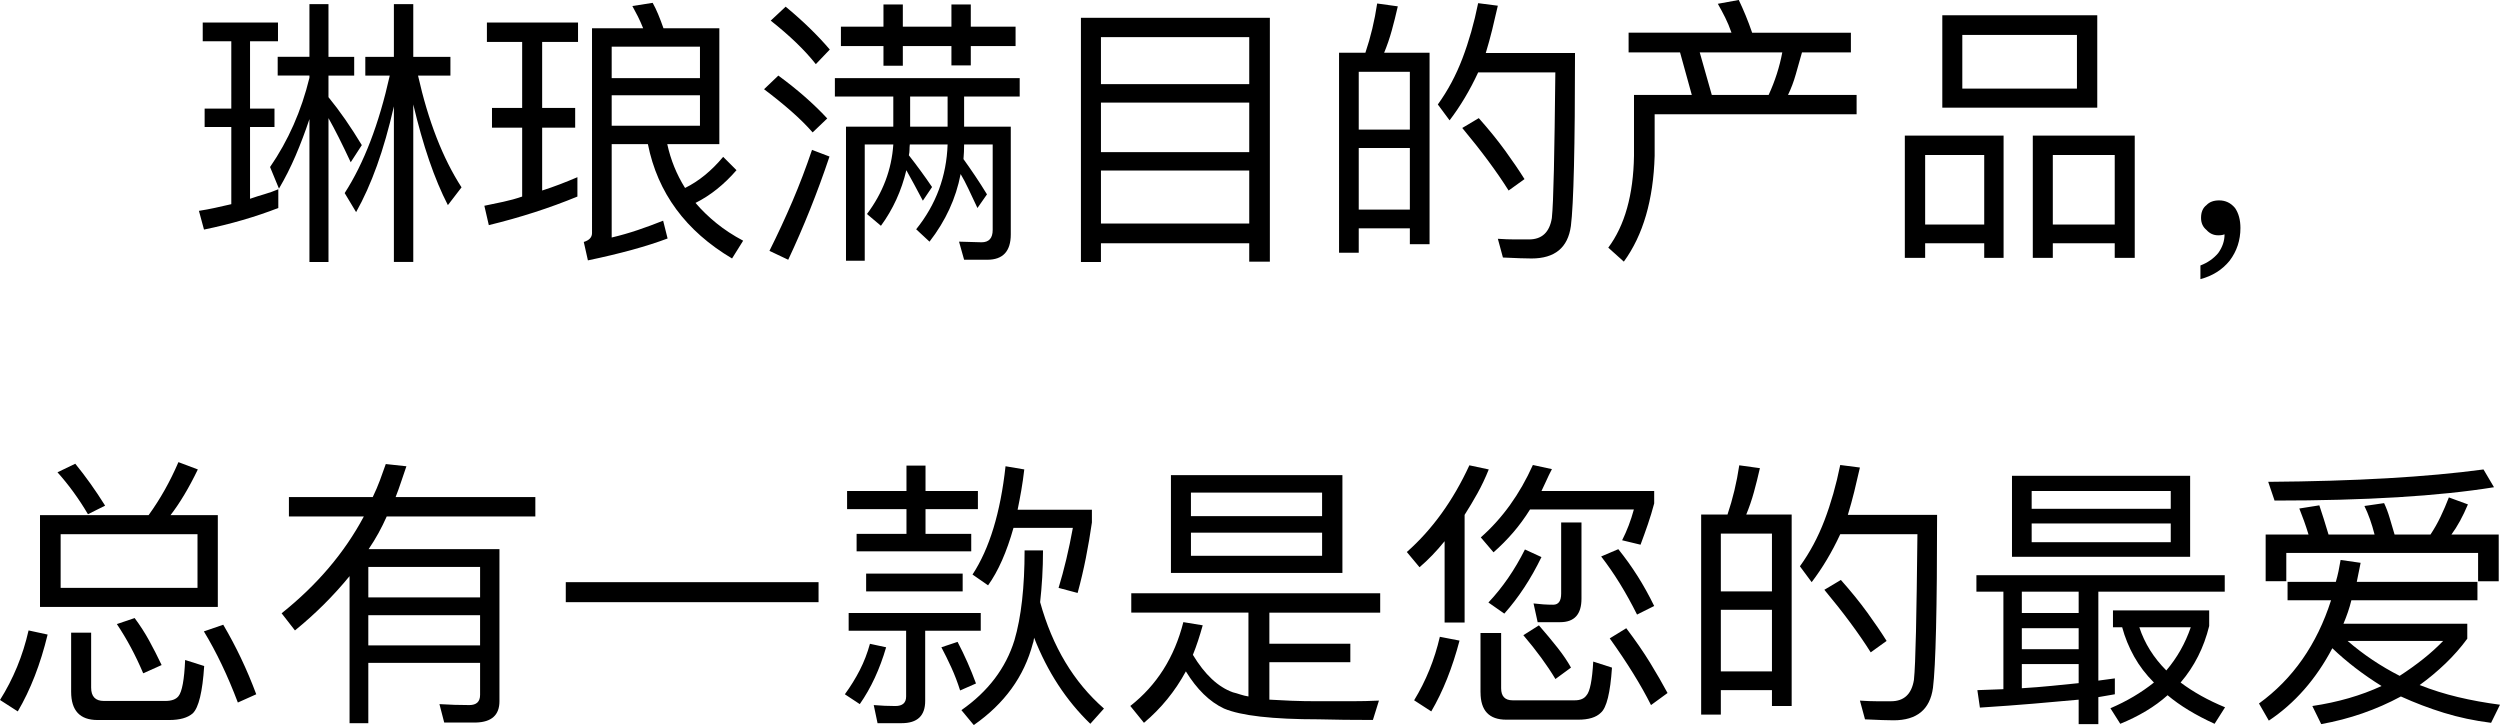
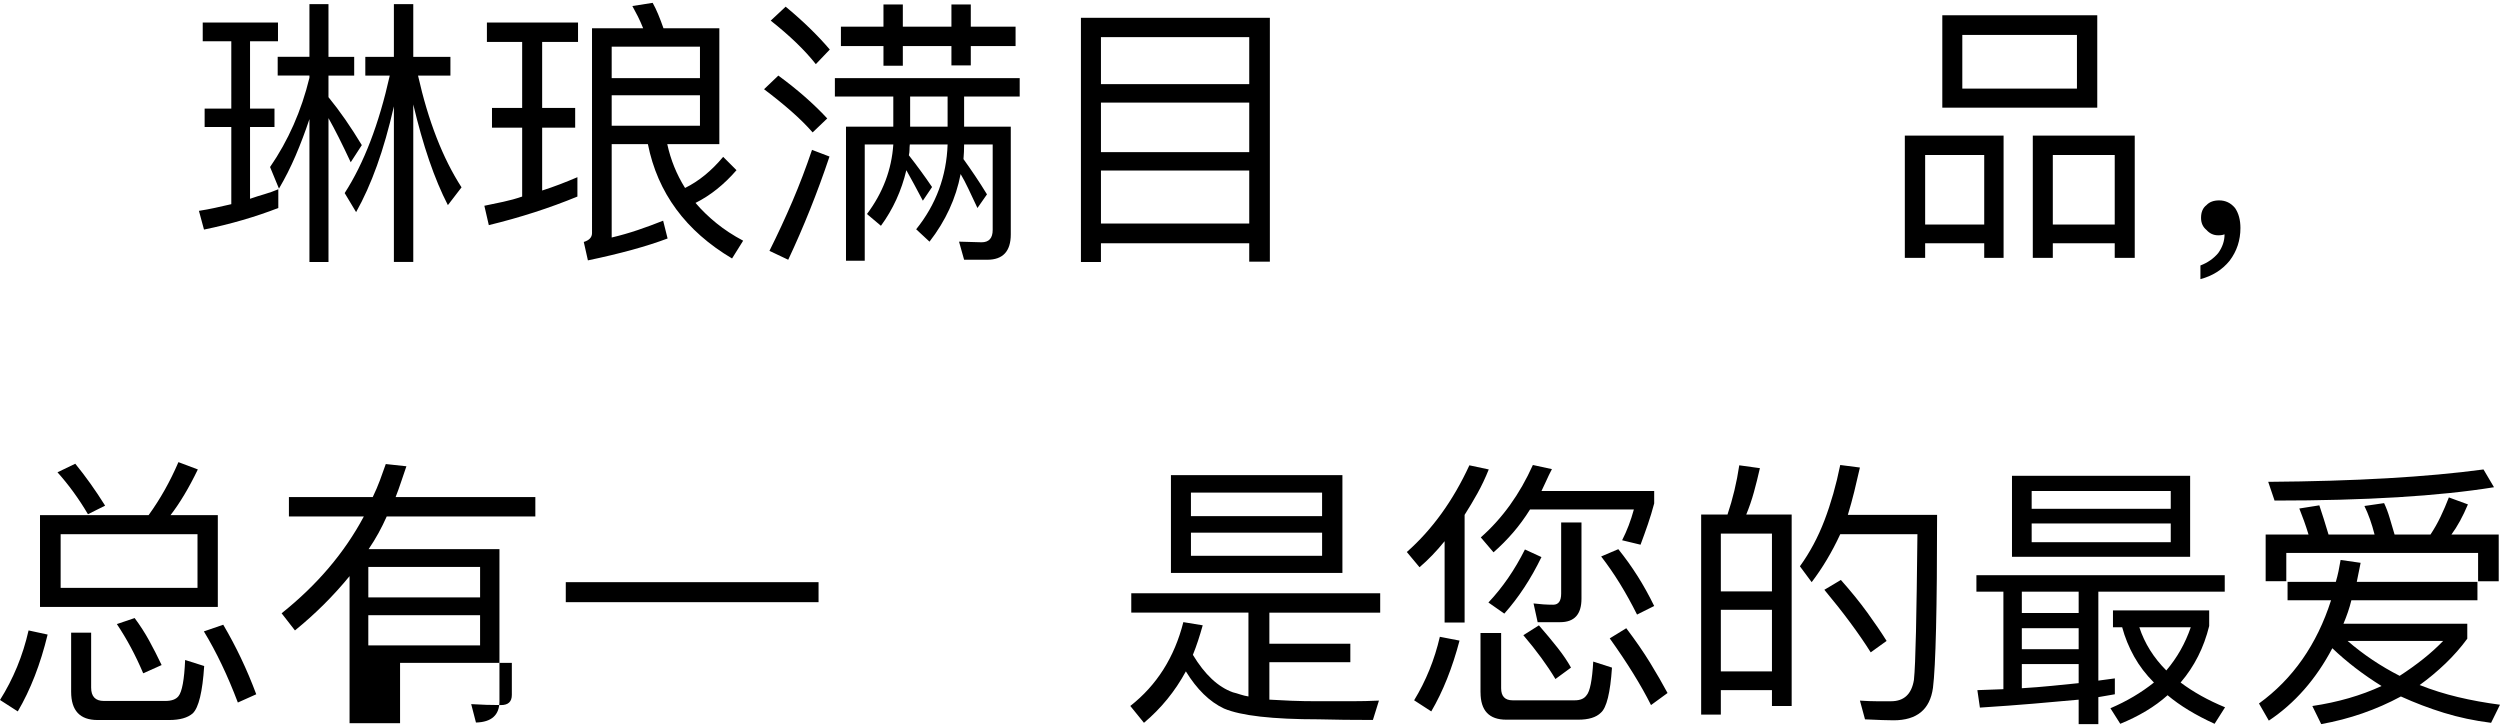
<svg xmlns="http://www.w3.org/2000/svg" id="b" data-name="レイヤー 2" width="173.227" height="50.241" viewBox="0 0 173.227 50.241">
  <g id="c" data-name="レイヤー 1">
    <g>
      <path d="M16.027,2.86h-1.98v-1.298h5.215v1.298h-1.937v4.665h1.694v1.276h-1.694v4.973c.338-.117.672-.224,1.002-.319s.648-.209.957-.341v1.298c-1.585.616-3.301,1.115-5.149,1.496l-.352-1.298c.381-.059.756-.128,1.122-.209.367-.081.741-.165,1.122-.253v-5.347h-1.848v-1.276h1.848V2.86ZM21.44.286h1.32v3.652h1.782v1.298h-1.782v1.496c.396.484.784,1.002,1.166,1.551.381.55.763,1.141,1.144,1.772l-.769,1.188c-.587-1.261-1.101-2.281-1.54-3.059v9.968h-1.32v-9.901c-.294.88-.612,1.724-.957,2.53s-.731,1.569-1.155,2.288l-.616-1.496c1.262-1.833,2.171-3.894,2.728-6.183v-.154h-2.2v-1.298h2.2V.286ZM27.293.286h1.343v3.652h2.574v1.298h-2.245c.705,3.139,1.709,5.721,3.015,7.745l-.946,1.232c-.469-.91-.901-1.944-1.298-3.103-.396-1.159-.763-2.45-1.1-3.873v10.914h-1.343V7.371c-.352,1.54-.744,2.912-1.177,4.115-.433,1.203-.913,2.273-1.441,3.212l-.792-1.32c1.335-2.068,2.376-4.782,3.124-8.141h-1.694v-1.298h1.98V.286Z" />
      <path d="M36.18,2.905h-2.442v-1.342h6.314v1.342h-2.486v4.576h2.288v1.364h-2.288v4.357c.411-.132.817-.275,1.221-.429.404-.154.81-.319,1.222-.495v1.342c-1.922.792-3.968,1.452-6.139,1.98l-.309-1.342c.426-.088.862-.18,1.31-.275.447-.095.884-.216,1.31-.363v-4.775h-2.091v-1.364h2.091V2.905ZM48.193,14.06c.425.499.909.968,1.452,1.408.542.44,1.158.844,1.848,1.21l-.769,1.232c-3.213-1.907-5.156-4.547-5.831-7.921h-2.509v6.469c.616-.146,1.218-.319,1.805-.517s1.174-.415,1.76-.649l.309,1.232c-1.438.543-3.278,1.049-5.522,1.518l-.286-1.276c.381-.117.571-.323.571-.616V1.958h3.543c-.117-.293-.238-.565-.363-.815-.125-.249-.253-.491-.385-.726l1.408-.22c.132.234.26.502.385.803.125.3.246.62.363.957h3.872v8.031h-3.608c.117.542.279,1.067.484,1.573.205.506.455.994.748,1.463.953-.469,1.834-1.188,2.641-2.156l.924.924c-.865.998-1.812,1.753-2.838,2.266ZM42.384,3.234v2.179h6.117v-2.179h-6.117ZM48.501,8.713v-2.112h-6.117v2.112h6.117Z" />
      <path d="M57.321,8.207l-1.013.968c-.41-.469-.894-.95-1.452-1.441-.557-.492-1.195-1.009-1.914-1.551l.99-.946c1.32.968,2.45,1.958,3.389,2.971ZM54.615,17.998l-1.299-.616c.572-1.145,1.103-2.292,1.596-3.444.491-1.151.942-2.336,1.353-3.553l1.211.462c-.837,2.494-1.79,4.877-2.86,7.151ZM57.497,3.433l-.968,1.012c-.763-.968-1.805-1.973-3.125-3.015l1.034-.968c1.188.982,2.208,1.973,3.059,2.97ZM70.655,6.689h-3.851v2.09h3.234v7.459c0,1.174-.543,1.76-1.628,1.76h-1.606l-.352-1.254,1.562.044c.514,0,.77-.286.77-.858v-5.918h-1.98c0,.176-.004.345-.011.506-.008.162-.019.33-.033.506.264.367.531.751.803,1.155.272.404.547.833.825,1.288l-.66.946c-.234-.498-.443-.942-.627-1.331s-.363-.73-.539-1.023c-.322,1.687-1.042,3.249-2.156,4.686l-.924-.858c1.379-1.716,2.104-3.674,2.178-5.875h-2.618c-.015.132-.022.256-.022.374,0,.117-.015.242-.044.374.265.337.528.685.792,1.045.265.359.536.745.815,1.155l-.638.946c-.221-.425-.426-.81-.616-1.155s-.367-.664-.528-.957c-.337,1.423-.924,2.706-1.76,3.851l-.969-.815c1.101-1.467,1.709-3.073,1.826-4.818h-1.98v8.053h-1.299v-9.286h3.278v-2.09h-4.048v-1.276h12.806v1.276ZM61.216.308h1.342v1.54h3.367V.308h1.342v1.54h3.103v1.342h-3.103v1.342h-1.342v-1.342h-3.367v1.364h-1.342v-1.364h-2.948v-1.342h2.948V.308ZM65.66,6.689h-2.596v2.09h2.596v-2.09Z" />
      <path d="M87.99,18.131h-1.43v-1.276h-10.275v1.298h-1.387V1.232h13.092v16.898ZM86.561,5.831v-3.256h-10.275v3.256h10.275ZM86.561,10.54v-3.433h-10.275v3.433h10.275ZM86.561,15.49v-3.674h-10.275v3.674h10.275Z" />
-       <path d="M97.69,16.92v-1.1h-3.542v1.694h-1.364V3.653h1.826c.366-1.085.638-2.223.815-3.411l1.43.198c-.132.587-.272,1.145-.418,1.672-.146.528-.322,1.042-.528,1.54h3.147v13.268h-1.364ZM97.69,4.973h-3.542v4.005h3.542v-4.005ZM97.69,10.253h-3.542v4.269h3.542v-4.269ZM108.847,15.666c-.206,1.496-1.115,2.244-2.728,2.244-.397,0-1.057-.022-1.98-.066l-.352-1.298c.426.029.815.044,1.167.044h.989c.895,0,1.423-.491,1.585-1.474.059-.557.106-1.672.143-3.344.037-1.672.07-3.924.1-6.755h-5.348c-.571,1.232-1.231,2.339-1.98,3.322l-.815-1.1c.69-.954,1.258-2.017,1.705-3.19.447-1.174.81-2.45,1.089-3.829l1.364.176c-.132.587-.264,1.148-.396,1.684-.132.535-.279,1.067-.44,1.595h6.184c0,6.483-.096,10.48-.286,11.992ZM104.303,10.452c.52.719.965,1.372,1.331,1.958l-1.101.792c-.821-1.306-1.892-2.751-3.212-4.335l1.145-.682c.704.792,1.316,1.548,1.837,2.267Z" />
-       <path d="M120.956,1.067c.154.374.305.773.451,1.199h6.843v1.364h-3.389c-.146.513-.29,1.019-.429,1.518-.14.498-.319.976-.539,1.43h4.753v1.342h-13.994v2.882c-.088,3.051-.8,5.494-2.135,7.327l-1.078-.968c1.145-1.54,1.738-3.66,1.782-6.359v-4.225h4.005l-.815-2.948h-3.564v-1.364h7.129c-.132-.381-.278-.733-.44-1.056-.162-.323-.33-.638-.507-.946l1.452-.264c.162.337.319.693.474,1.067ZM123.497,3.631h-5.721l.836,2.948h3.938c.44-.954.756-1.937.946-2.948Z" />
      <path d="M138.83,17.867h-1.342v-1.012h-4.093v1.012h-1.408v-8.471h6.843v8.471ZM137.488,15.556v-4.818h-4.093v4.818h4.093ZM145.321,1.056v6.403h-10.737V1.056h10.737ZM143.913,2.42h-7.943v3.719h7.943v-3.719ZM147.918,17.867h-1.387v-1.012h-4.29v1.012h-1.387v-8.471h7.064v8.471ZM146.531,15.556v-4.818h-4.29v4.818h4.29Z" />
      <path d="M154.867,14.412c.25.367.374.829.374,1.386,0,.851-.249,1.606-.748,2.267-.513.63-1.188,1.056-2.024,1.276v-.946c.499-.191.91-.477,1.232-.858.294-.411.44-.843.44-1.298-.029.015-.085.029-.165.044-.081.015-.173.022-.275.022-.322,0-.594-.125-.815-.374-.249-.205-.374-.484-.374-.836,0-.396.125-.69.374-.88.206-.22.499-.33.881-.33.44,0,.807.176,1.1.528Z" />
      <path d="M1.231,49.294l-1.231-.792c.924-1.467,1.584-3.073,1.98-4.819l1.32.286c-.498,2.054-1.188,3.829-2.068,5.325ZM12.365,32.022l1.343.506c-.616,1.276-1.247,2.332-1.893,3.168h3.278v6.359H2.772v-6.359h7.524c.807-1.115,1.496-2.34,2.068-3.675ZM7.283,35.037l-1.188.594c-.631-1.071-1.335-2.039-2.112-2.905l1.232-.594c.719.88,1.408,1.848,2.068,2.904ZM4.202,37.017v3.718h9.483v-3.718H4.202ZM4.929,47.93v-4.092h1.386v3.807c0,.616.294.924.88.924h4.269c.426,0,.727-.11.902-.33.25-.308.403-1.144.462-2.508l1.32.418c-.117,1.79-.381,2.883-.792,3.279-.352.308-.894.462-1.628.462h-4.973c-1.218,0-1.826-.653-1.826-1.958ZM10.341,44.399c.294.535.58,1.097.858,1.683l-1.276.572c-.528-1.247-1.137-2.384-1.826-3.411l1.232-.418c.381.513.719,1.038,1.012,1.573ZM16.7,45.609c.381.8.733,1.632,1.056,2.498l-1.275.572c-.704-1.863-1.489-3.506-2.354-4.929l1.342-.462c.44.748.851,1.522,1.232,2.321Z" />
-       <path d="M25.52,50.109h-1.299v-10.188c-1.129,1.379-2.391,2.633-3.784,3.762l-.924-1.188c2.464-1.966,4.363-4.203,5.698-6.711h-5.192v-1.342h5.809c.19-.396.355-.781.495-1.155s.275-.751.407-1.133l1.43.154c-.132.381-.256.748-.374,1.1-.117.352-.241.697-.374,1.034h9.682v1.342h-10.297c-.177.396-.367.781-.572,1.155-.206.374-.433.744-.683,1.111h9.065v10.54c0,.954-.543,1.445-1.628,1.475h-2.2l-.33-1.276c.704.044,1.394.066,2.068.066.498,0,.748-.235.748-.704v-2.222h-7.745v4.181ZM33.266,41.395v-2.112h-7.745v2.112h7.745ZM25.52,44.718h7.745v-2.09h-7.745v2.09Z" />
+       <path d="M25.52,50.109h-1.299v-10.188c-1.129,1.379-2.391,2.633-3.784,3.762l-.924-1.188c2.464-1.966,4.363-4.203,5.698-6.711h-5.192v-1.342h5.809c.19-.396.355-.781.495-1.155s.275-.751.407-1.133l1.43.154c-.132.381-.256.748-.374,1.1-.117.352-.241.697-.374,1.034h9.682v1.342h-10.297c-.177.396-.367.781-.572,1.155-.206.374-.433.744-.683,1.111h9.065v10.54c0,.954-.543,1.445-1.628,1.475l-.33-1.276c.704.044,1.394.066,2.068.066.498,0,.748-.235.748-.704v-2.222h-7.745v4.181ZM33.266,41.395v-2.112h-7.745v2.112h7.745ZM25.52,44.718h7.745v-2.09h-7.745v2.09Z" />
      <path d="M56.718,40.339v1.386h-17.515v-1.386h17.515Z" />
-       <path d="M59.575,48.789l-1.034-.682c.396-.543.74-1.1,1.034-1.672.293-.572.527-1.181.704-1.826l1.122.242c-.44,1.511-1.049,2.824-1.826,3.938ZM62.81,32.264h1.32v1.76h3.63v1.254h-3.63v1.716h3.168v1.21h-7.943v-1.21h3.455v-1.716h-4.115v-1.254h4.115v-1.76ZM67.958,43.706h-3.851v4.863c0,1.027-.543,1.54-1.628,1.54h-1.673l-.264-1.254c.514.044,1.012.066,1.496.066.499,0,.748-.22.748-.66v-4.555h-3.982v-1.232h9.153v1.232ZM66.704,40.977h-6.689v-1.232h6.689v1.232ZM67.628,47.358l-1.101.484c-.176-.557-.377-1.085-.605-1.584-.228-.499-.459-.968-.693-1.408l1.122-.374c.484.924.91,1.885,1.276,2.882ZM72.216,40.02c-.037.608-.085,1.177-.144,1.705.852,3.081,2.325,5.538,4.423,7.371l-.946,1.056c-1.672-1.614-2.97-3.601-3.894-5.963-.015.059-.025.121-.033.187-.007.066-.025.136-.055.209-.602,2.289-1.966,4.173-4.093,5.655l-.857-1.034c1.848-1.291,3.072-2.904,3.674-4.841.47-1.599.704-3.674.704-6.227h1.276c0,.645-.019,1.272-.055,1.881ZM70.764,33.991c-.081.462-.165.906-.253,1.331h5.148v.88c-.117.822-.257,1.639-.418,2.454-.161.814-.352,1.625-.572,2.431l-1.32-.352c.382-1.247.712-2.633.99-4.159h-4.114c-.47,1.672-1.057,3-1.761,3.983l-1.078-.749c1.174-1.79,1.937-4.29,2.288-7.503l1.299.22c-.059.513-.129,1.001-.209,1.463Z" />
      <path d="M78.385,41.109h17.25v1.342h-7.679v2.156h5.61v1.276h-5.61v2.596c.454.029.964.055,1.529.077.565.022,1.17.033,1.815.033h2.311c.69,0,1.335-.015,1.937-.044l-.418,1.342c-.704,0-1.368-.003-1.991-.011-.624-.007-1.207-.019-1.749-.033-3.213,0-5.406-.249-6.579-.748-.998-.47-1.878-1.328-2.641-2.575-.748,1.379-1.716,2.567-2.904,3.565l-.946-1.167c1.834-1.438,3.059-3.373,3.675-5.809l1.342.22c-.102.367-.209.719-.319,1.056-.109.337-.231.667-.362.99.821,1.364,1.745,2.23,2.772,2.597.176.044.352.095.527.154.177.059.359.102.551.132v-5.809h-8.119v-1.342ZM93.017,39.701h-11.882v-6.777h11.882v6.777ZM91.608,34.134h-9.087v1.628h9.087v-1.628ZM82.522,36.907v1.606h9.087v-1.606h-9.087Z" />
      <path d="M98.36,39.305l-.88-1.056c1.76-1.555,3.205-3.557,4.334-6.007l1.343.286c-.235.586-.495,1.137-.781,1.65-.286.514-.583,1.012-.892,1.497v7.459h-1.386v-5.633c-.558.69-1.137,1.291-1.738,1.804ZM99.174,49.294l-1.188-.77c.821-1.35,1.415-2.816,1.782-4.4l1.364.264c-.499,1.893-1.151,3.528-1.959,4.907ZM102.585,47.975v-4.115h1.43v3.829c0,.557.265.836.792.836h4.314c.381,0,.652-.117.814-.352.235-.264.389-1.042.462-2.332l1.299.418c-.117,1.746-.374,2.787-.77,3.124-.322.323-.844.484-1.562.484h-4.994c-1.188,0-1.782-.631-1.782-1.892ZM107.15,33.298c-.11.249-.224.491-.341.726h7.811v.858c-.132.499-.278.983-.44,1.453-.161.469-.33.939-.506,1.408l-1.276-.308c.337-.66.608-1.372.814-2.134h-7.194c-.367.586-.76,1.122-1.178,1.606-.418.484-.869.939-1.353,1.364l-.881-1.034c1.496-1.32,2.699-2.992,3.608-5.017l1.32.286c-.146.278-.274.542-.385.792ZM104.235,42.518l-1.101-.77c.982-1.042,1.826-2.267,2.53-3.675l1.145.528c-.733,1.511-1.592,2.816-2.574,3.917ZM107.942,44.905c.374.477.679.928.913,1.353l-1.078.792c-.572-.954-1.312-1.966-2.223-3.037l1.079-.682c.498.572.935,1.097,1.309,1.573ZM106.26,41.813c.234.029.465.051.692.066s.451.022.671.022c.367,0,.551-.256.551-.77v-4.929h1.408v5.281c0,1.085-.491,1.628-1.475,1.628h-1.562l-.285-1.298ZM113.465,39.91c.404.638.789,1.331,1.155,2.08l-1.188.594c-.382-.763-.777-1.478-1.188-2.145s-.844-1.294-1.298-1.881l1.188-.506c.484.602.928,1.221,1.331,1.859ZM114.346,45.939c.462.756.861,1.449,1.199,2.08l-1.145.836c-.69-1.379-1.643-2.919-2.86-4.621l1.145-.704c.645.851,1.199,1.654,1.661,2.409Z" />
      <path d="M122.78,48.92v-1.1h-3.542v1.694h-1.364v-13.862h1.826c.366-1.085.638-2.223.815-3.411l1.43.198c-.132.587-.272,1.145-.418,1.672-.146.528-.322,1.042-.528,1.54h3.147v13.268h-1.364ZM122.78,36.973h-3.542v4.005h3.542v-4.005ZM122.78,42.253h-3.542v4.269h3.542v-4.269ZM133.936,47.666c-.206,1.496-1.115,2.244-2.728,2.244-.397,0-1.057-.022-1.98-.066l-.352-1.298c.426.029.815.044,1.167.044h.989c.895,0,1.423-.491,1.585-1.474.059-.557.106-1.672.143-3.344.037-1.672.07-3.924.1-6.755h-5.348c-.571,1.232-1.231,2.339-1.98,3.322l-.815-1.1c.69-.954,1.258-2.017,1.705-3.19.447-1.174.81-2.45,1.089-3.829l1.364.176c-.132.587-.264,1.148-.396,1.684-.132.535-.279,1.067-.44,1.595h6.184c0,6.483-.096,10.48-.286,11.992ZM129.393,42.452c.52.719.965,1.372,1.331,1.958l-1.101.792c-.821-1.306-1.892-2.751-3.212-4.335l1.145-.682c.704.792,1.316,1.548,1.837,2.267Z" />
      <path d="M154.154,40.999h-8.758v6.161c.19-.029.382-.055.572-.077s.382-.048.572-.077v1.1c-.19.029-.382.062-.572.099s-.382.069-.572.099v1.87h-1.364v-1.694c-.939.088-1.973.18-3.103.275-1.129.096-2.376.187-3.74.275l-.176-1.21,1.804-.066v-6.755h-1.87v-1.144h17.207v1.144ZM151.756,38.579h-12.344v-5.611h12.344v5.611ZM144.032,40.999h-3.938v1.474h3.938v-1.474ZM144.032,43.53h-3.938v1.452h3.938v-1.452ZM142.173,47.523c.653-.066,1.272-.128,1.859-.187v-1.32h-3.938v1.672c.733-.044,1.427-.099,2.079-.165ZM150.413,34.024h-9.637v1.232h9.637v-1.232ZM140.776,36.269v1.298h9.637v-1.298h-9.637ZM146.409,42.297h6.667v1.079c-.367,1.496-1.027,2.802-1.98,3.917.88.66,1.906,1.232,3.08,1.716l-.726,1.144c-1.32-.602-2.406-1.262-3.257-1.98-.44.396-.935.759-1.485,1.089s-1.147.627-1.793.891l-.683-1.078c1.13-.484,2.135-1.078,3.015-1.782-.558-.558-1.016-1.159-1.375-1.804-.359-.645-.635-1.32-.825-2.024h-.638v-1.167ZM151.8,43.464h-3.564c.366,1.115.99,2.112,1.87,2.992.748-.88,1.312-1.877,1.694-2.992Z" />
      <path d="M163.436,39.657l-.133.66h8.361v1.276h-8.735c-.073.293-.153.569-.242.825-.088.257-.19.524-.308.803h8.581v1.034c-.44.602-.942,1.173-1.507,1.716-.565.542-1.163,1.042-1.793,1.496.851.337,1.738.616,2.662.836.924.22,1.893.396,2.904.528l-.616,1.254c-1.159-.147-2.248-.378-3.268-.693s-2.013-.693-2.981-1.133c-1.716.924-3.557,1.562-5.522,1.915l-.616-1.254c1.775-.264,3.374-.726,4.797-1.386-1.276-.792-2.413-1.665-3.411-2.618-1.129,2.142-2.596,3.814-4.4,5.017l-.682-1.188c2.347-1.702,4.012-4.085,4.994-7.151h-3.014v-1.276h3.344c.073-.249.136-.499.188-.748.051-.249.099-.506.143-.77l1.387.198-.132.66ZM171.709,40.273v-1.958h-13.29v1.958h-1.43v-3.234h2.971c-.103-.337-.206-.649-.309-.935-.102-.286-.213-.576-.33-.869l1.387-.22c.102.293.205.609.308.946.102.337.213.697.33,1.079h3.19c-.19-.749-.425-1.408-.704-1.98l1.364-.198c.146.308.275.649.385,1.023.11.374.224.759.342,1.155h2.486c.264-.397.498-.81.704-1.243.205-.433.396-.876.571-1.331l1.32.484c-.352.836-.733,1.533-1.144,2.09h3.278v3.234h-1.431ZM157.606,34.685l-.44-1.298c6.015-.044,10.987-.33,14.918-.858l.727,1.232c-3.814.616-8.882.924-15.204.924ZM166.274,46.83c.587-.381,1.13-.77,1.628-1.166.499-.396.961-.814,1.387-1.254h-6.623c1.086.939,2.288,1.746,3.608,2.42Z" />
    </g>
  </g>
</svg>